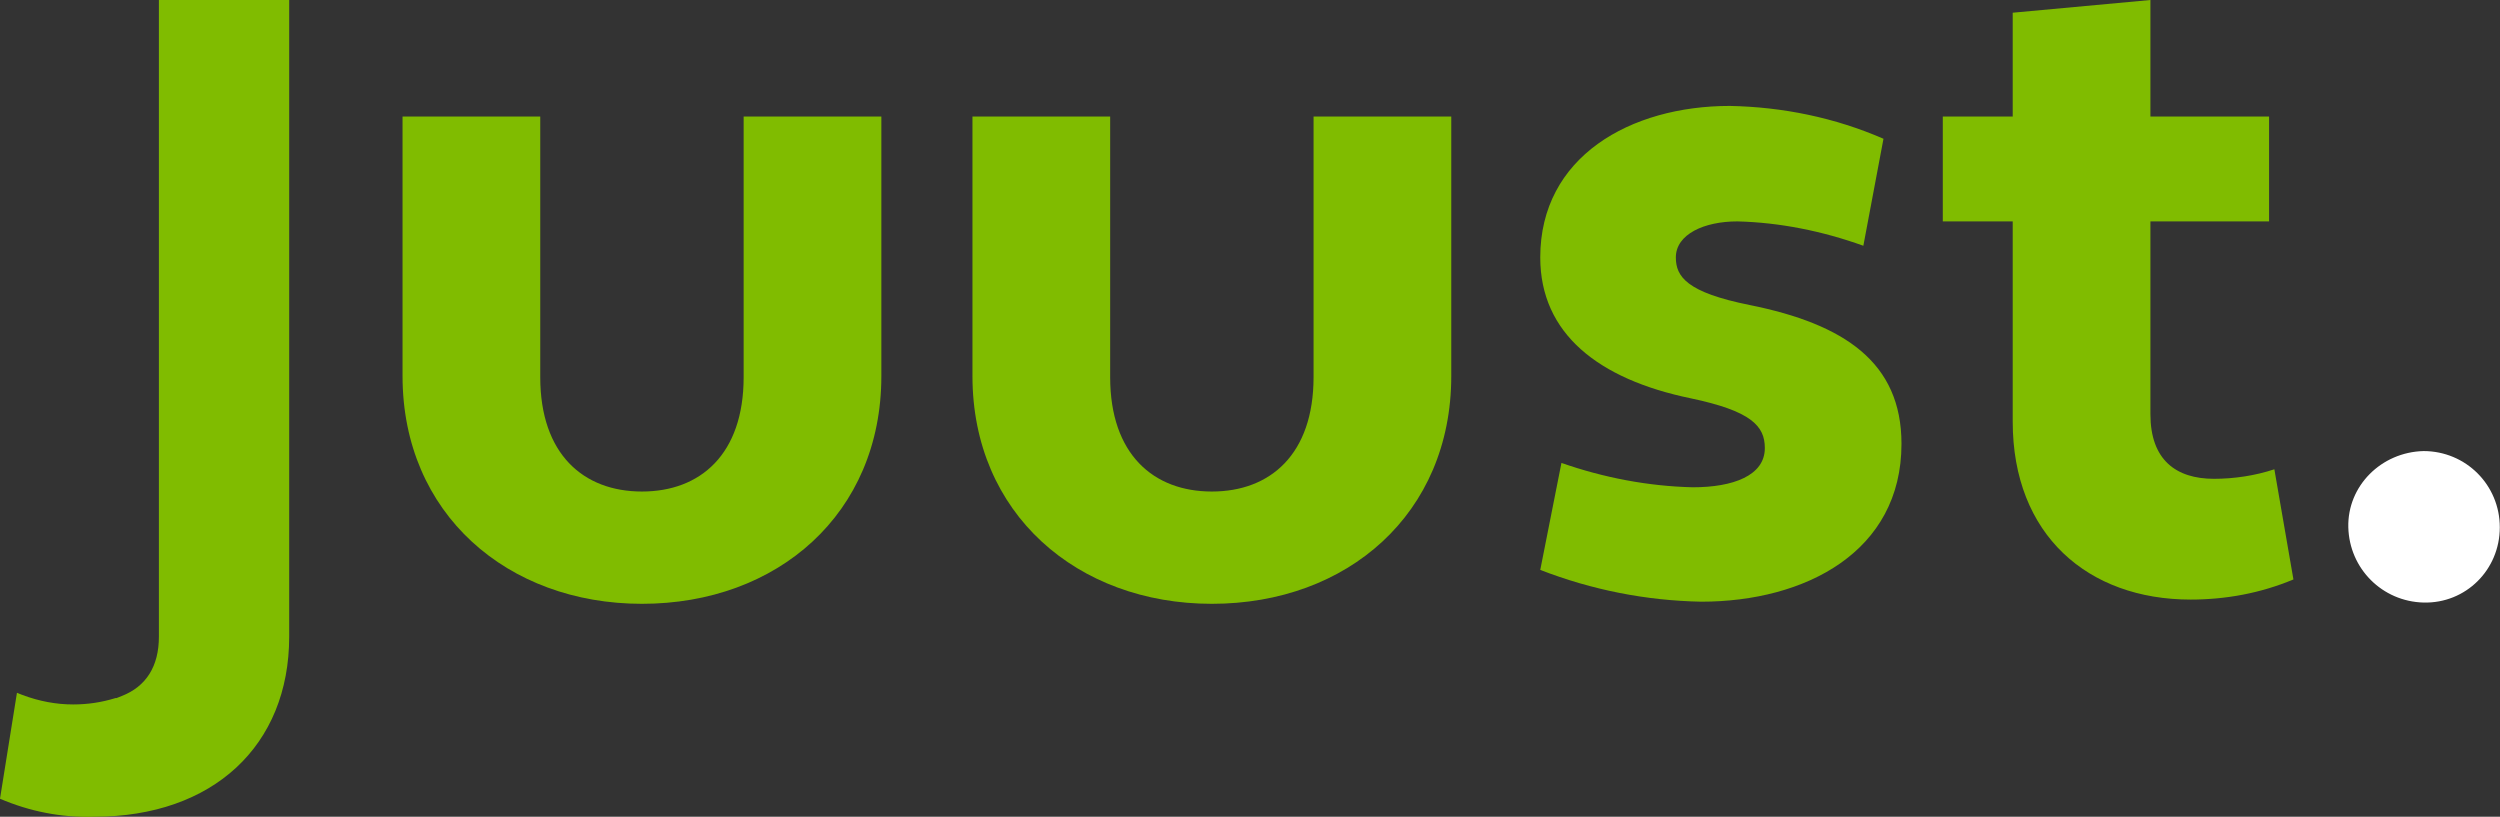
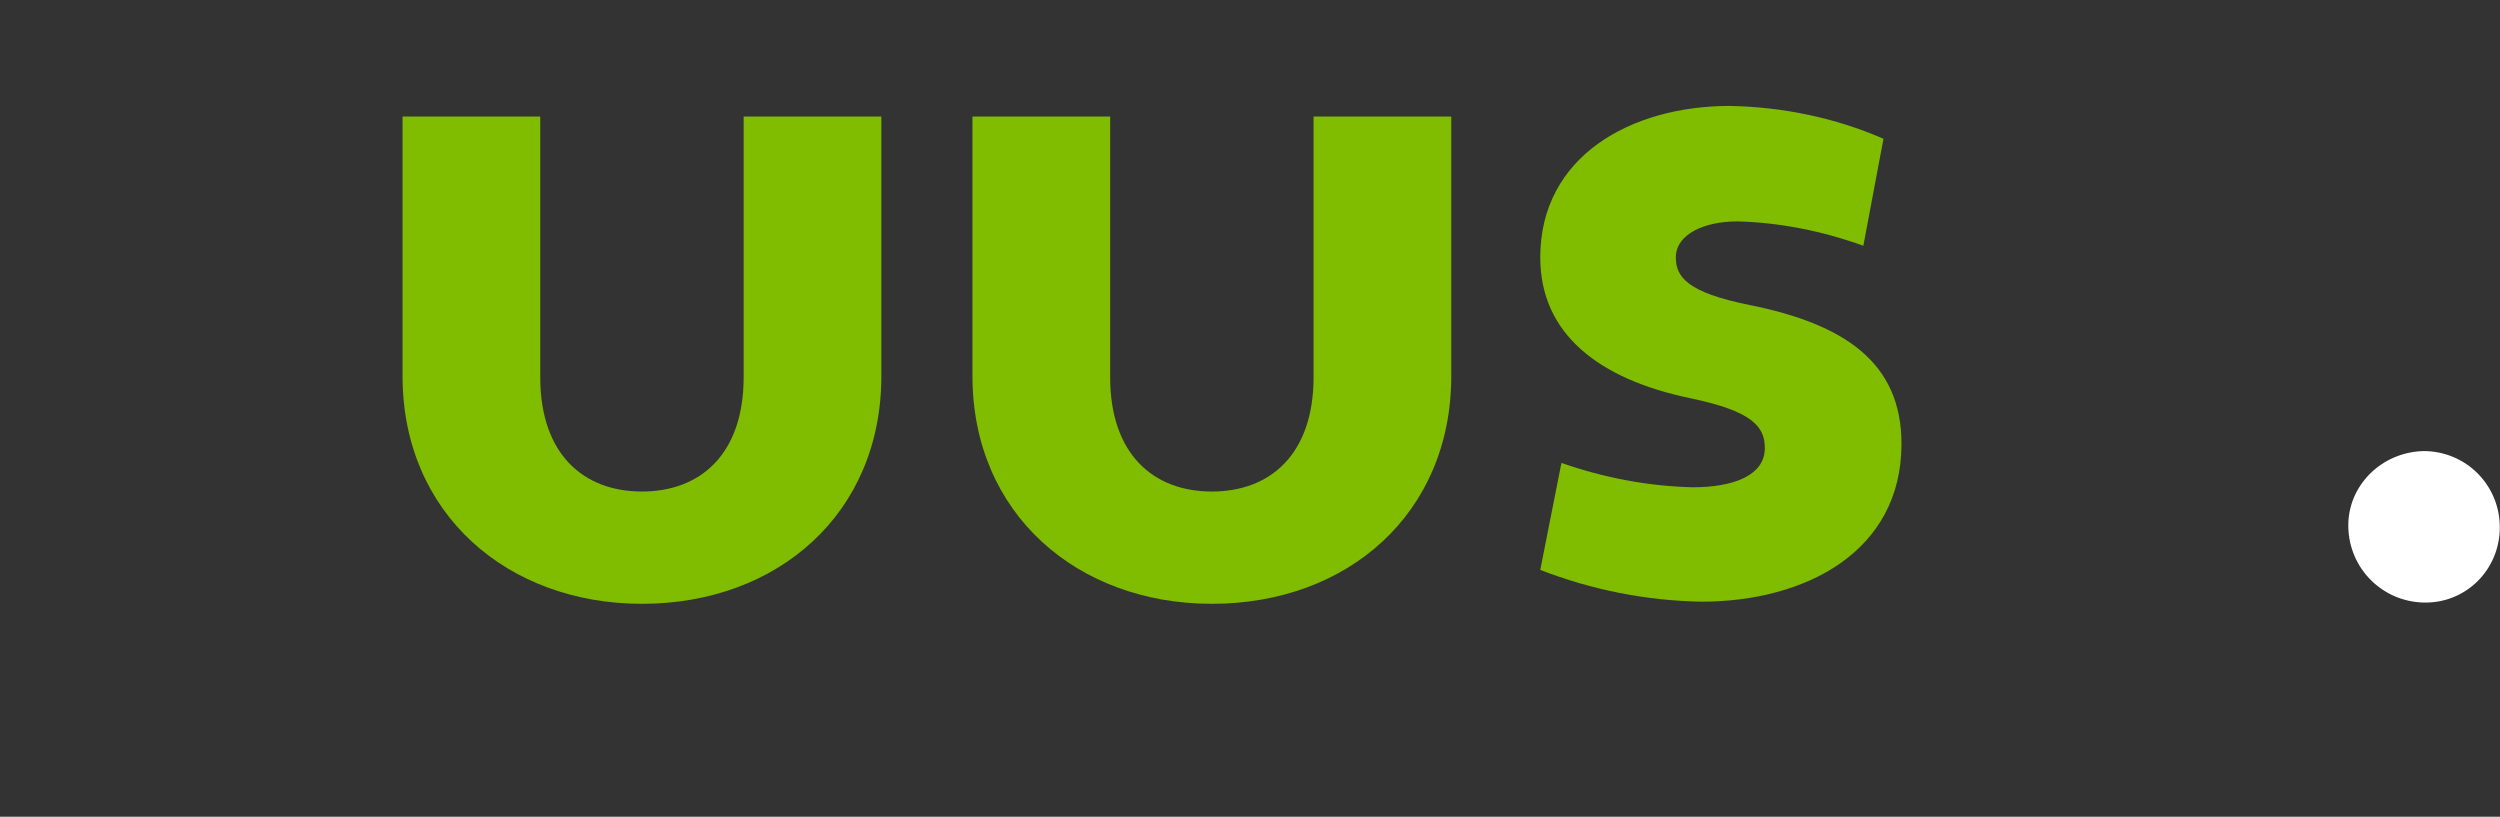
<svg xmlns="http://www.w3.org/2000/svg" version="1.0" id="Laag_1" x="0px" y="0px" viewBox="0 0 236 77.1" style="enable-background:new 0 0 236 77.1;" xml:space="preserve">
  <rect x="0" y="0" width="236" height="77.1" fill="#333333" stroke="none" />
  <style type="text/css">
	.st0{fill:#FFFFFF;}
	.st1{fill:#80BC00;}
</style>
  <g id="Group_47" transform="translate(-447.219 -435.219)">
    <g id="Group_46">
      <path id="Path_1" class="st0" d="M676,477.8c4,0,7.2,3.2,7.2,7.2c0,4-3.2,7.2-7.2,7.1c0,0,0,0,0,0c-3.9-0.1-7-3.2-7.1-7.1    C668.8,481.1,672,477.9,676,477.8z" />
      <g id="Group_3" transform="translate(447.219 435.219)">
        <path id="Path_20" class="st1" d="M83.2,35.5c0,13-9.8,21.5-22.6,21.5c-12.7,0-22.6-8.5-22.6-21.5V11h13v24.6     c0,7.3,4.1,10.8,9.6,10.8s9.6-3.5,9.6-10.8V11h13V35.5z" />
        <path id="Path_21" class="st1" d="M137,35.5c0,13-9.8,21.5-22.6,21.5c-12.7,0-22.6-8.5-22.6-21.5V11h13v24.6     c0,7.3,4.1,10.8,9.6,10.8s9.6-3.5,9.6-10.8V11h13V35.5z" />
        <path id="Path_22" class="st1" d="M147.4,43.7c4,1.4,8.2,2.2,12.4,2.3c3.8,0,6.8-1.1,6.8-3.7c0-2.1-1.3-3.5-7-4.7     c-8.7-1.8-14.2-6.1-14.2-13.3c0-9.5,8.5-14.3,17.9-14.3c5,0.1,9.9,1.1,14.5,3.1l-1.9,10.1C172,21.8,168,21,164,20.9     c-3.1,0-5.8,1.2-5.8,3.4c0,1.8,1,3.3,7,4.5c8.9,1.8,14.3,5.4,14.3,13.1c0,10.2-9.1,14.9-18.9,14.9c-5.2-0.1-10.3-1.1-15.2-3     L147.4,43.7z" />
-         <path id="Path_23" class="st1" d="M183.4,11h6.6V1.2L203,0v11h11.2v9.9H203v18.2c0,4.3,2.4,6.1,6,6.1c1.9,0,3.9-0.3,5.7-0.9     l1.8,10.4c-3.1,1.3-6.4,1.9-9.7,1.9c-9.7,0-16.8-6.1-16.8-16.8V20.9h-6.6L183.4,11z" />
-         <path id="Path_24" class="st1" d="M15,0v60.1c0,2.8-1.2,4.7-3.5,5.6c-0.2,0.1-0.3,0.1-0.5,0.2l-0.1,0c-1.3,0.4-2.6,0.6-4,0.6     c-1.6,0-3.2-0.3-4.8-0.9c-0.2-0.1-0.3-0.1-0.5-0.2L0,75.4c2.8,1.2,5.8,1.8,8.9,1.7c11.2,0,18.4-6.7,18.4-17V0L15,0z" />
      </g>
    </g>
  </g>
</svg>